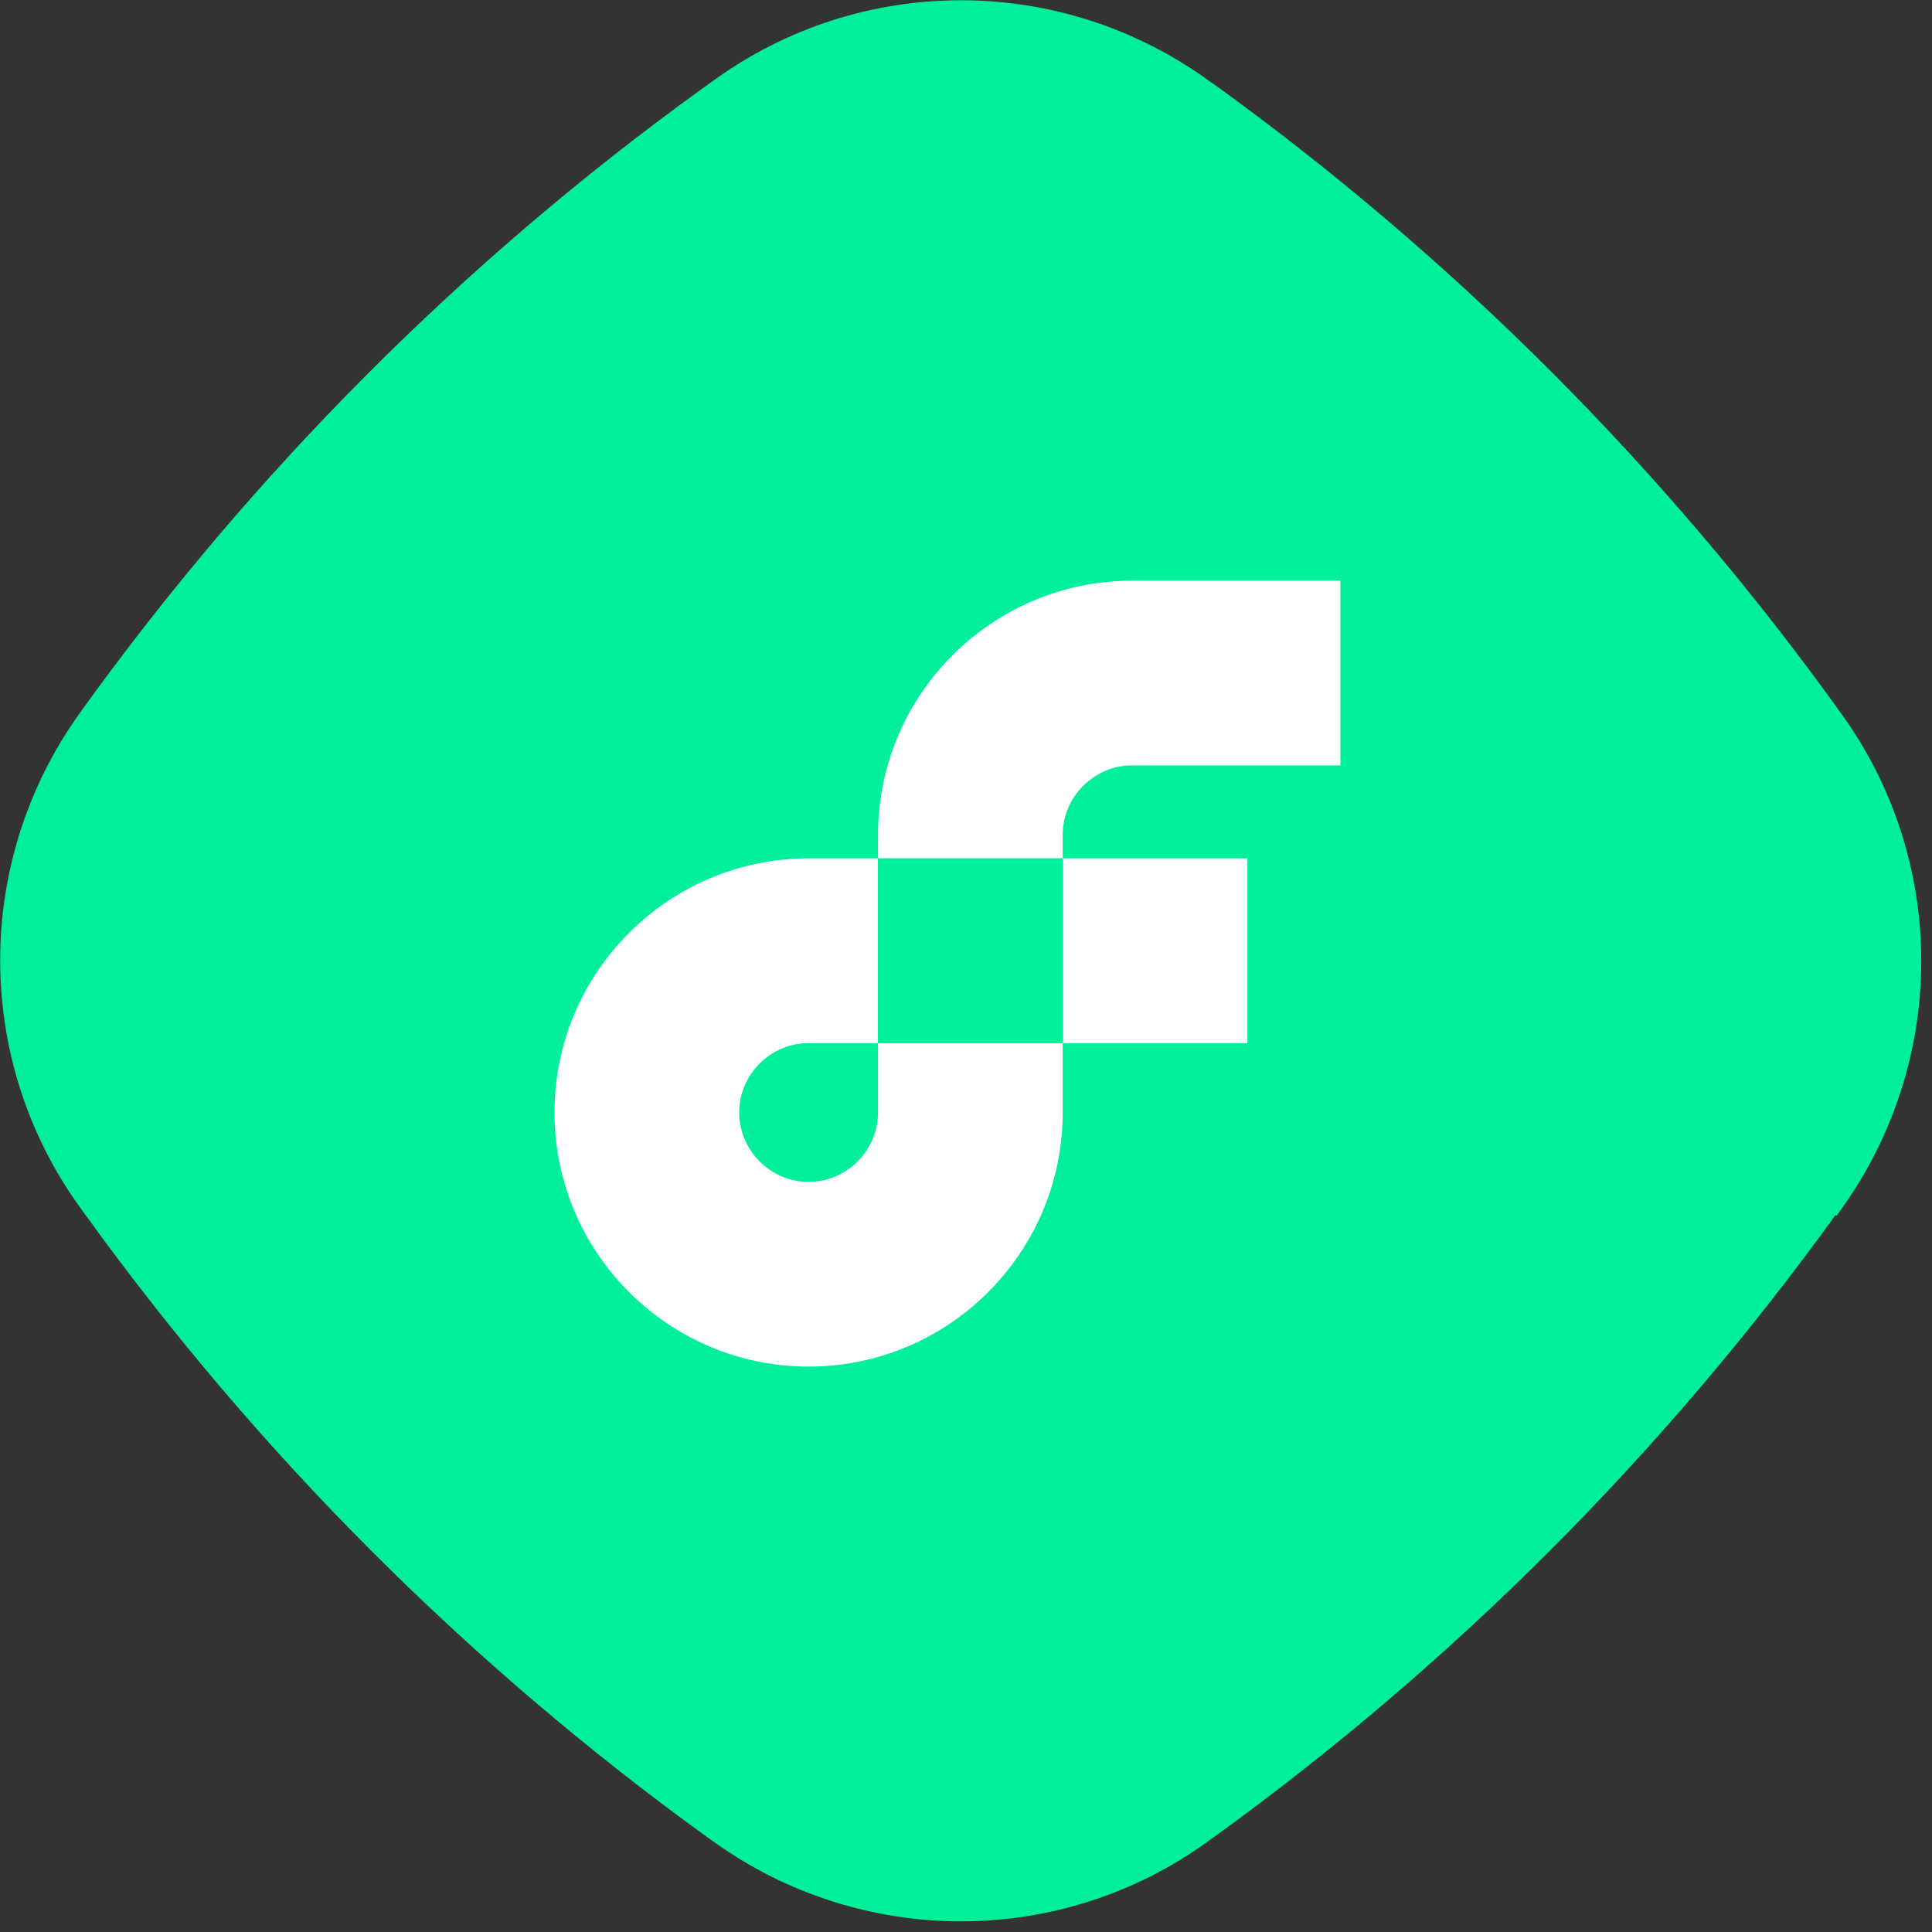
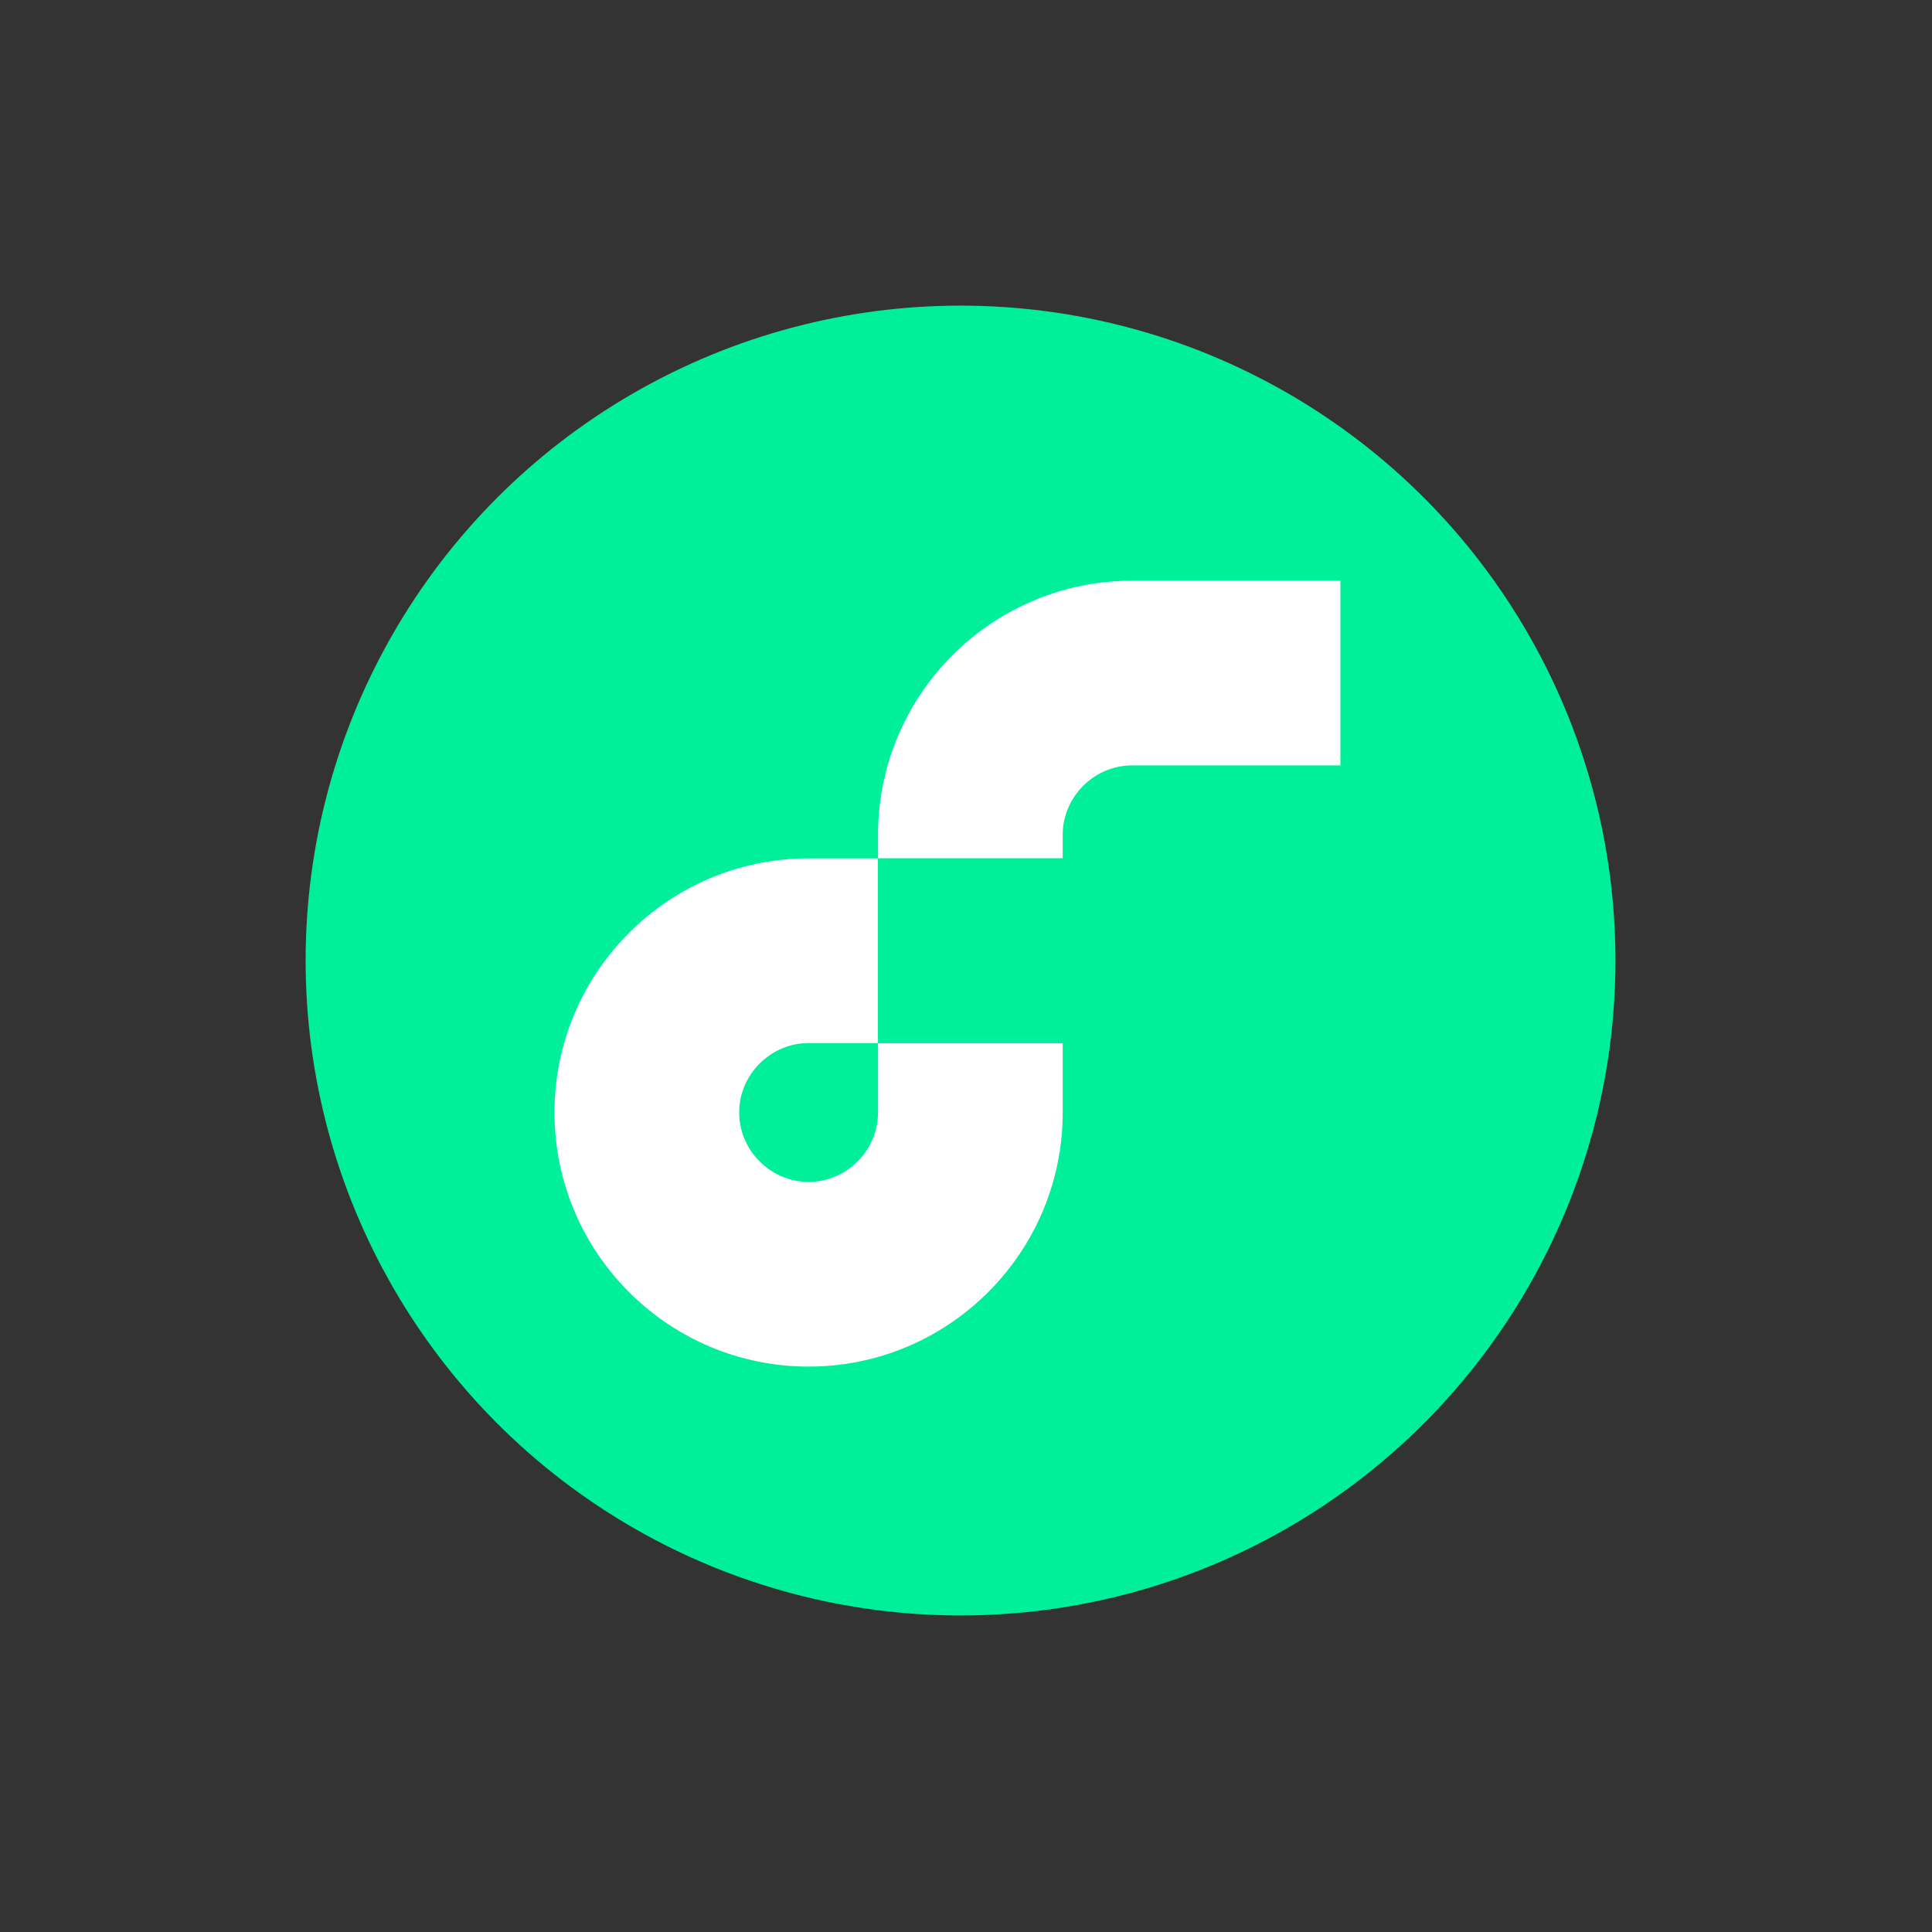
<svg xmlns="http://www.w3.org/2000/svg" width="177" height="177" viewBox="0 0 177 177" fill="none">
  <rect x="0" y="0" width="177" height="177" fill="#333333" stroke="none" />
-   <path d="M168.254 111.389L168.675 110.799C178.443 97.225 178.483 78.886 168.669 65.353L168.248 64.762C160.33 53.8 151.569 43.513 142.093 34.026C132.616 24.539 122.297 15.727 111.389 7.842L110.842 7.462C97.238 -2.446 78.877 -2.449 65.318 7.415L64.139 8.258C42.242 24.107 23.083 43.37 7.335 65.291C-2.433 78.865 -2.431 97.161 7.383 110.695L7.846 111.328C15.765 122.29 24.525 132.577 34.002 142.064C43.478 151.551 53.797 160.363 64.705 168.248L65.295 168.67C78.856 178.452 97.176 178.497 110.693 168.675L111.282 168.254C133.137 152.447 152.338 133.225 168.17 111.305L168.254 111.389Z" fill="#00EF9B" />
  <circle cx="88" cy="88" r="60" fill="#00EF9B" />
-   <rect x="97.36" y="78.64" width="16.92" height="16.92" fill="white" />
  <path d="M80.44 101.92C80.44 105.4 77.56 108.28 74.08 108.28C70.6 108.28 67.72 105.4 67.72 101.92C67.72 98.44 70.6 95.56 74.08 95.56V95.56H80.44V78.64H74.08C61.24 78.64 50.8 89.08 50.8 101.92C50.8 114.76 61.24 125.2 74.08 125.2C86.92 125.2 97.36 114.76 97.36 101.92V101.92V95.56H80.44V101.92Z" fill="white" />
  <path d="M103.72 70.12H122.8V53.2H103.72C90.88 53.2 80.44 63.64 80.44 76.48V78.64H97.36V76.48C97.36 73 100.24 70.12 103.72 70.12Z" fill="white" />
  <path d="M97.36 78.64V78.64H80.44V95.56H97.36V78.64Z" fill="#00EF9B" />
</svg>